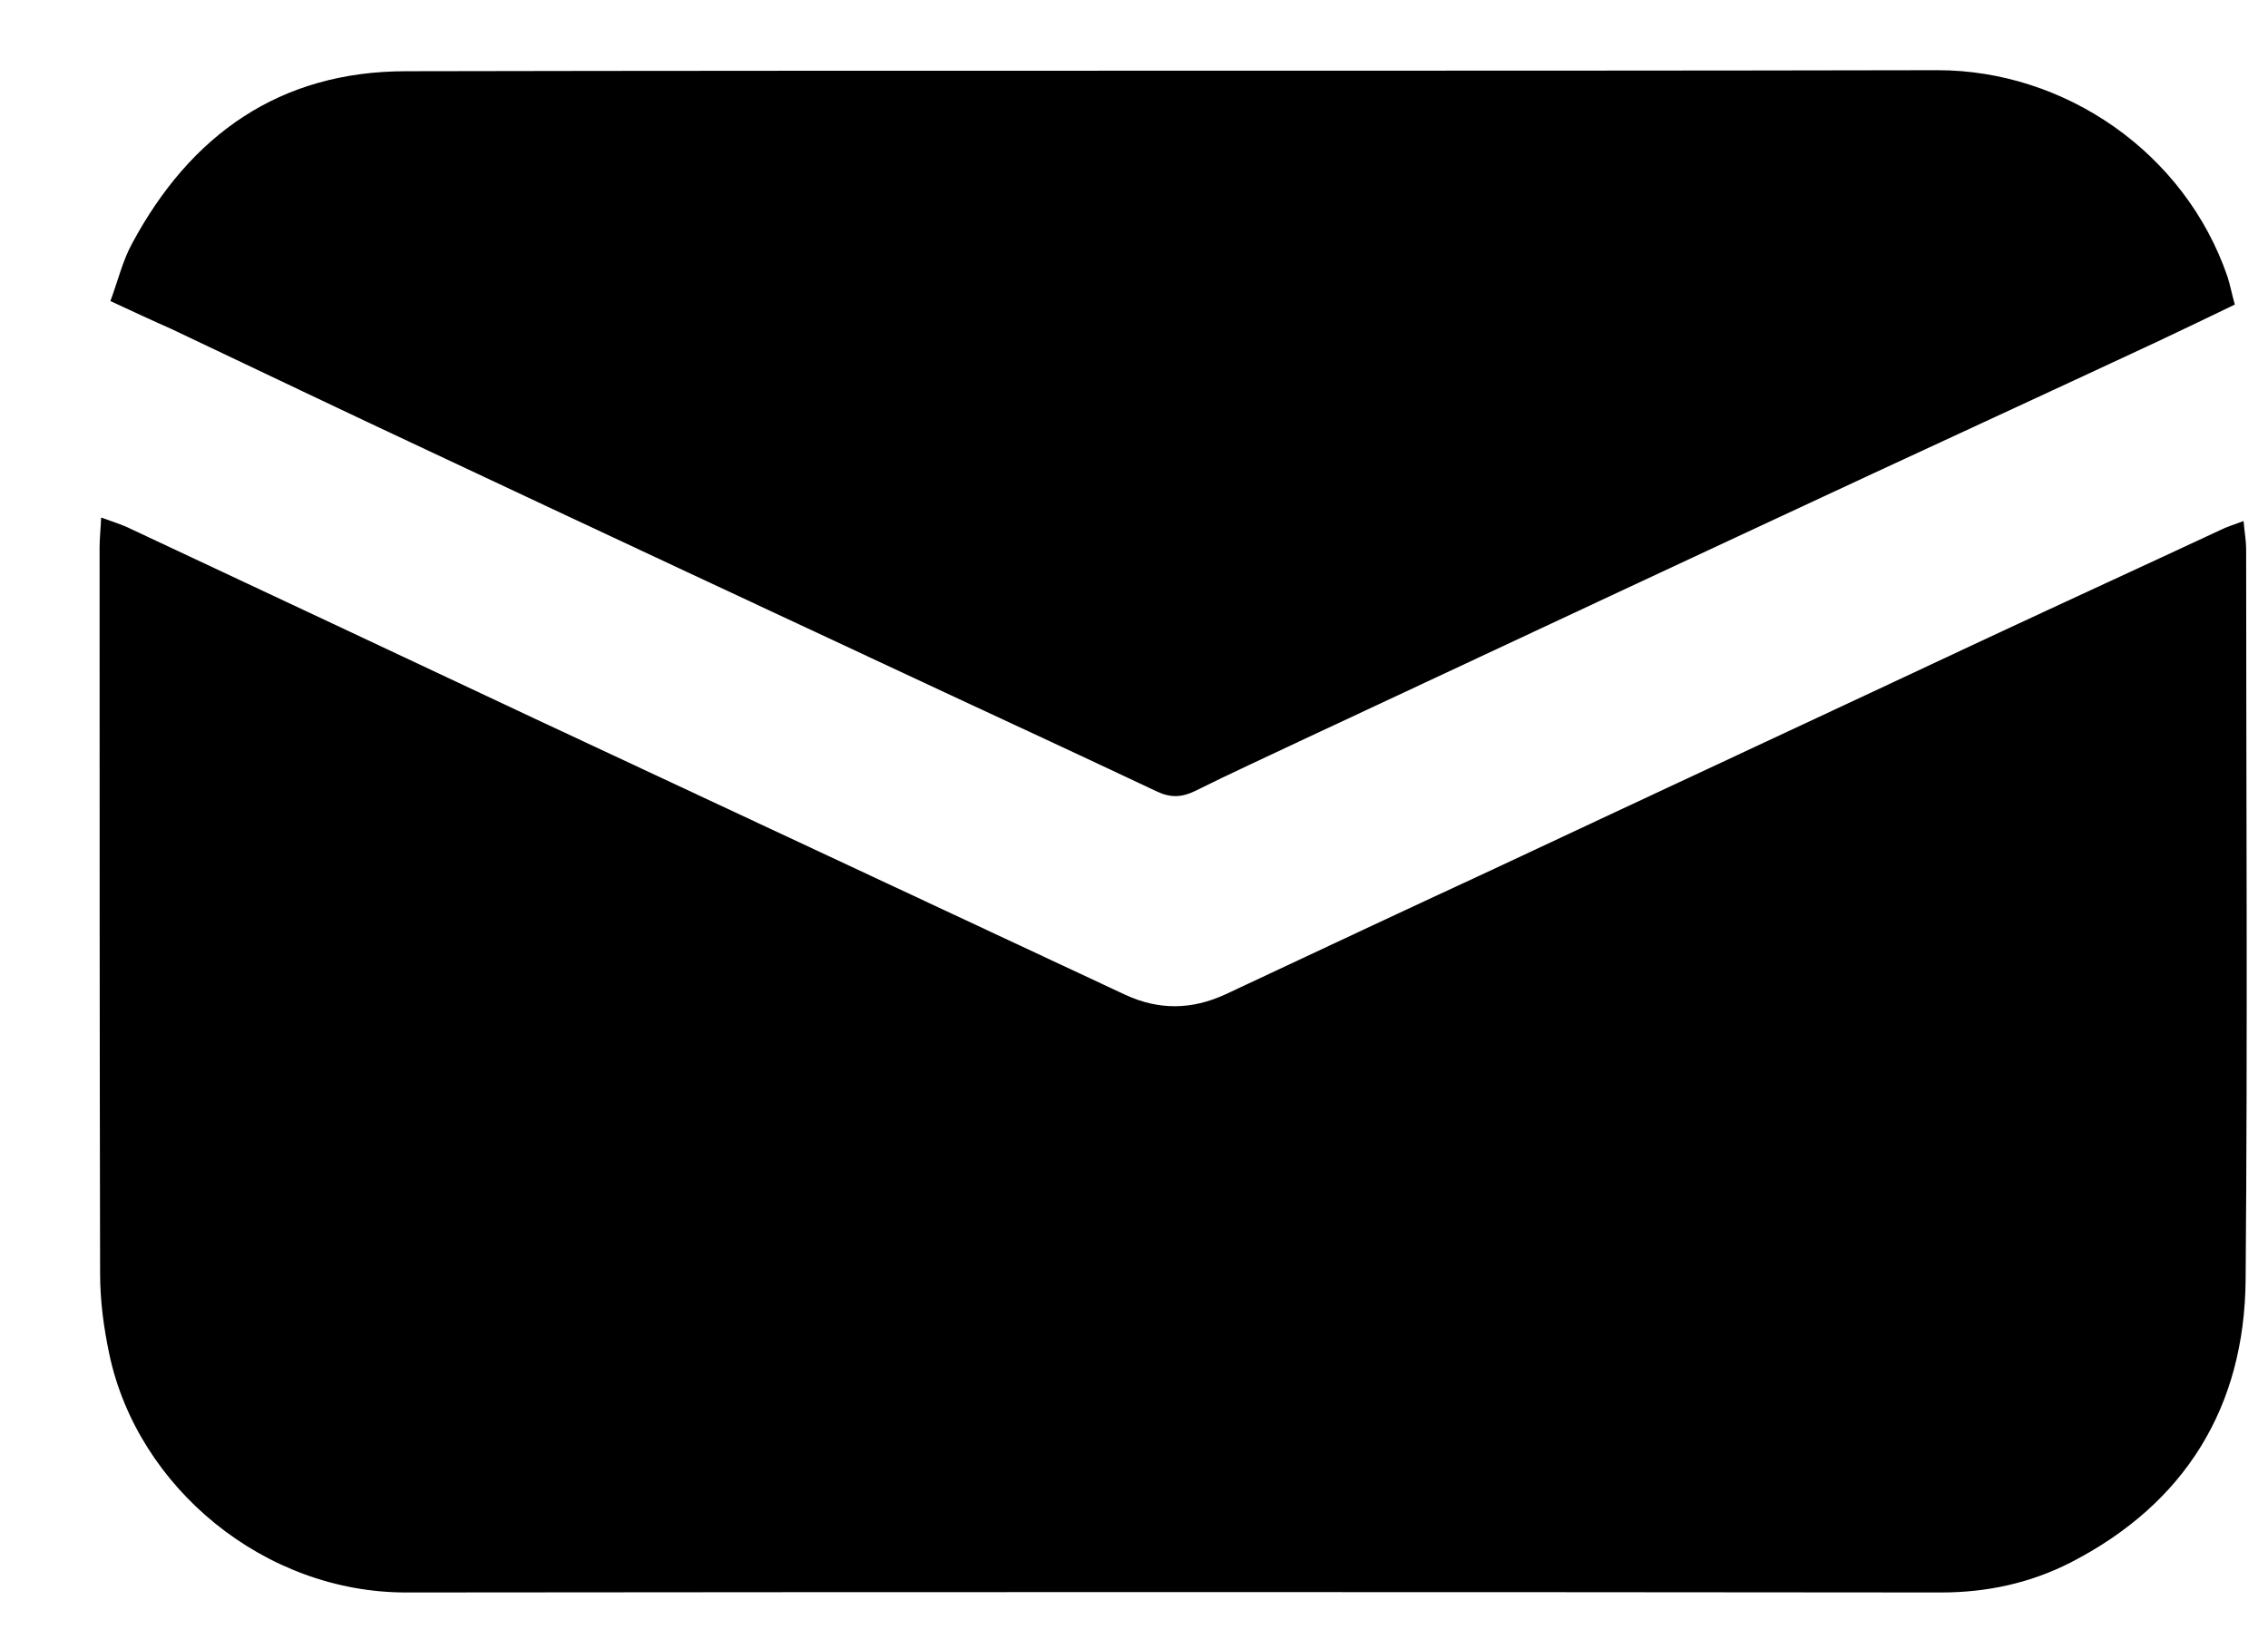
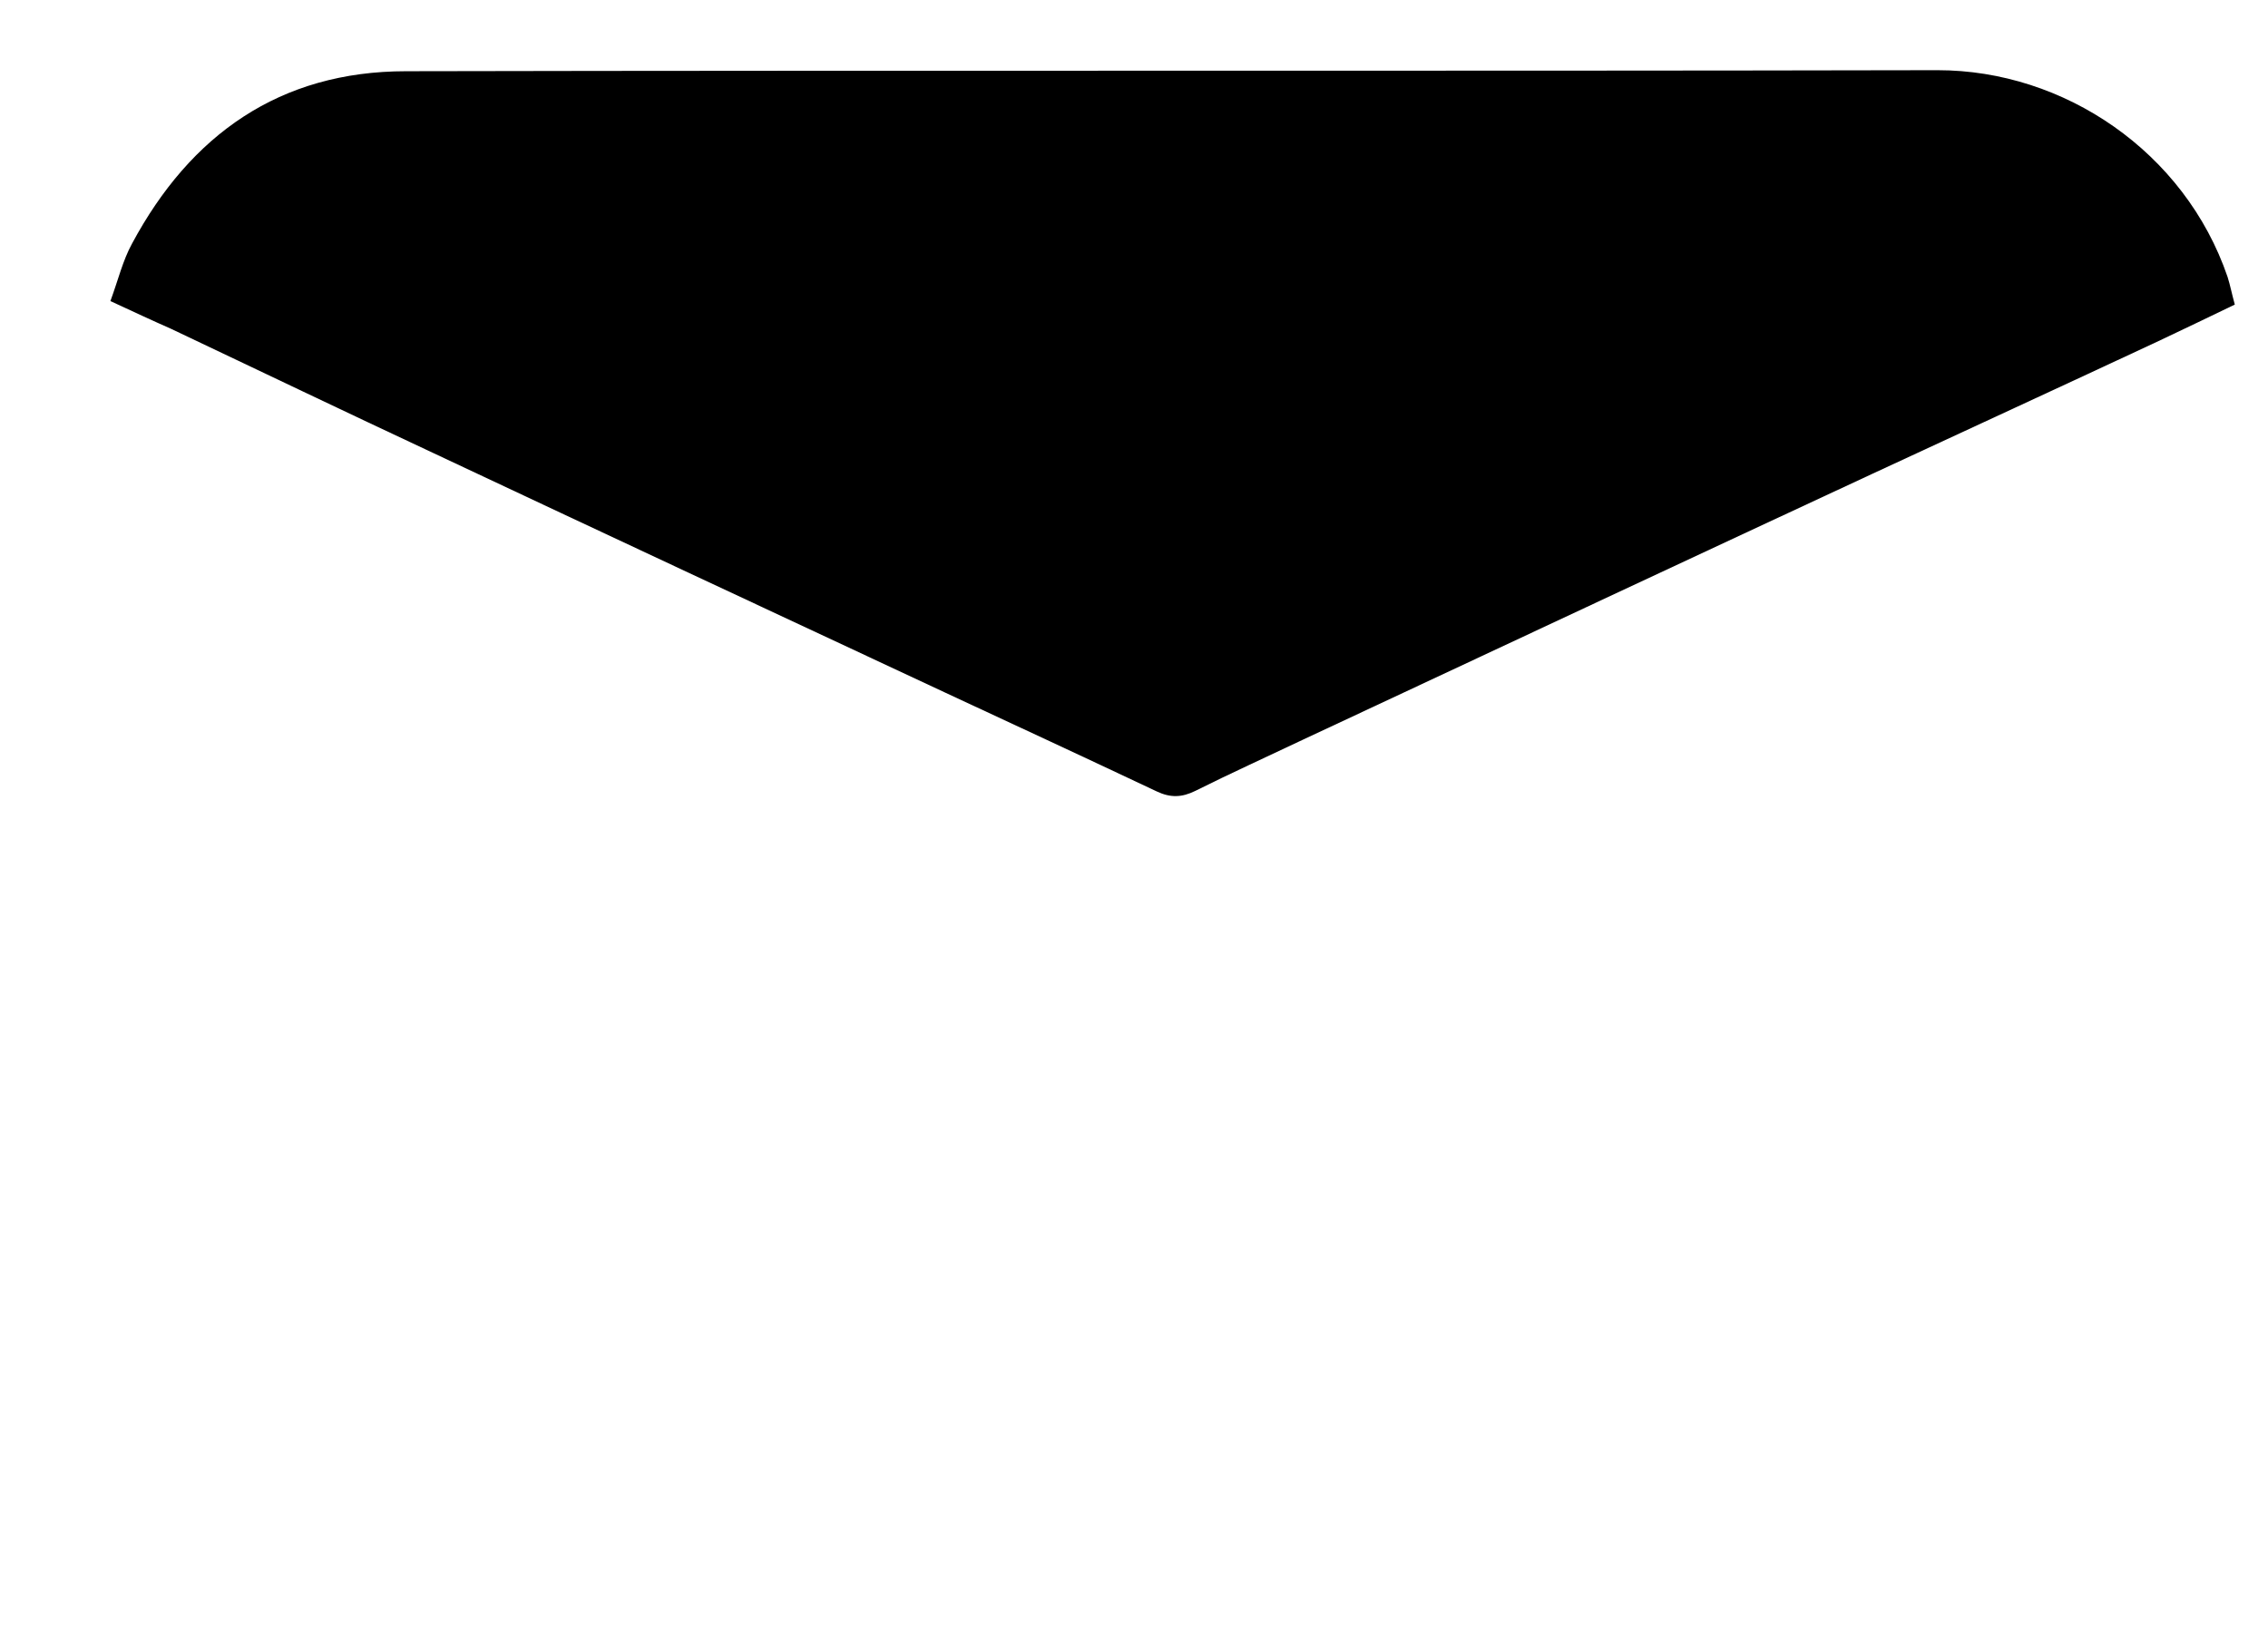
<svg xmlns="http://www.w3.org/2000/svg" width="22" height="16" viewBox="0 0 22 16" fill="none">
-   <path d="M21.763 5.055C21.773 5.17 21.788 5.249 21.788 5.324C21.788 7.688 21.803 10.051 21.783 12.415C21.773 13.649 21.198 14.589 20.082 15.161C19.691 15.36 19.271 15.45 18.831 15.45C13.872 15.445 8.907 15.445 3.948 15.45C2.567 15.455 1.336 14.435 1.061 13.141C1.006 12.882 0.971 12.619 0.971 12.355C0.966 10.006 0.966 7.658 0.966 5.314C0.966 5.225 0.976 5.14 0.981 5.021C1.101 5.065 1.186 5.09 1.266 5.13C2.572 5.742 3.873 6.354 5.174 6.966C7.091 7.862 9.003 8.757 10.919 9.653C11.244 9.802 11.56 9.797 11.885 9.648C12.746 9.245 13.601 8.842 14.462 8.444C16.073 7.688 17.69 6.936 19.301 6.18C20.047 5.832 20.797 5.488 21.543 5.14C21.603 5.11 21.658 5.095 21.763 5.055Z" fill="black" />
  <path d="M1.071 2.921C1.146 2.717 1.191 2.527 1.281 2.363C1.847 1.308 2.713 0.691 3.939 0.691C8.893 0.681 13.842 0.691 18.796 0.681C20.022 0.681 21.193 1.473 21.608 2.687C21.633 2.766 21.648 2.846 21.678 2.955C21.428 3.075 21.183 3.194 20.938 3.309C20.012 3.742 19.081 4.17 18.151 4.602C16.309 5.458 14.473 6.319 12.631 7.18C12.286 7.344 11.935 7.503 11.595 7.673C11.465 7.737 11.355 7.742 11.22 7.678C10.534 7.354 9.849 7.036 9.163 6.717C7.512 5.946 5.86 5.175 4.209 4.398C3.358 4 2.507 3.592 1.657 3.189C1.477 3.11 1.296 3.025 1.071 2.921Z" fill="black" />
</svg>